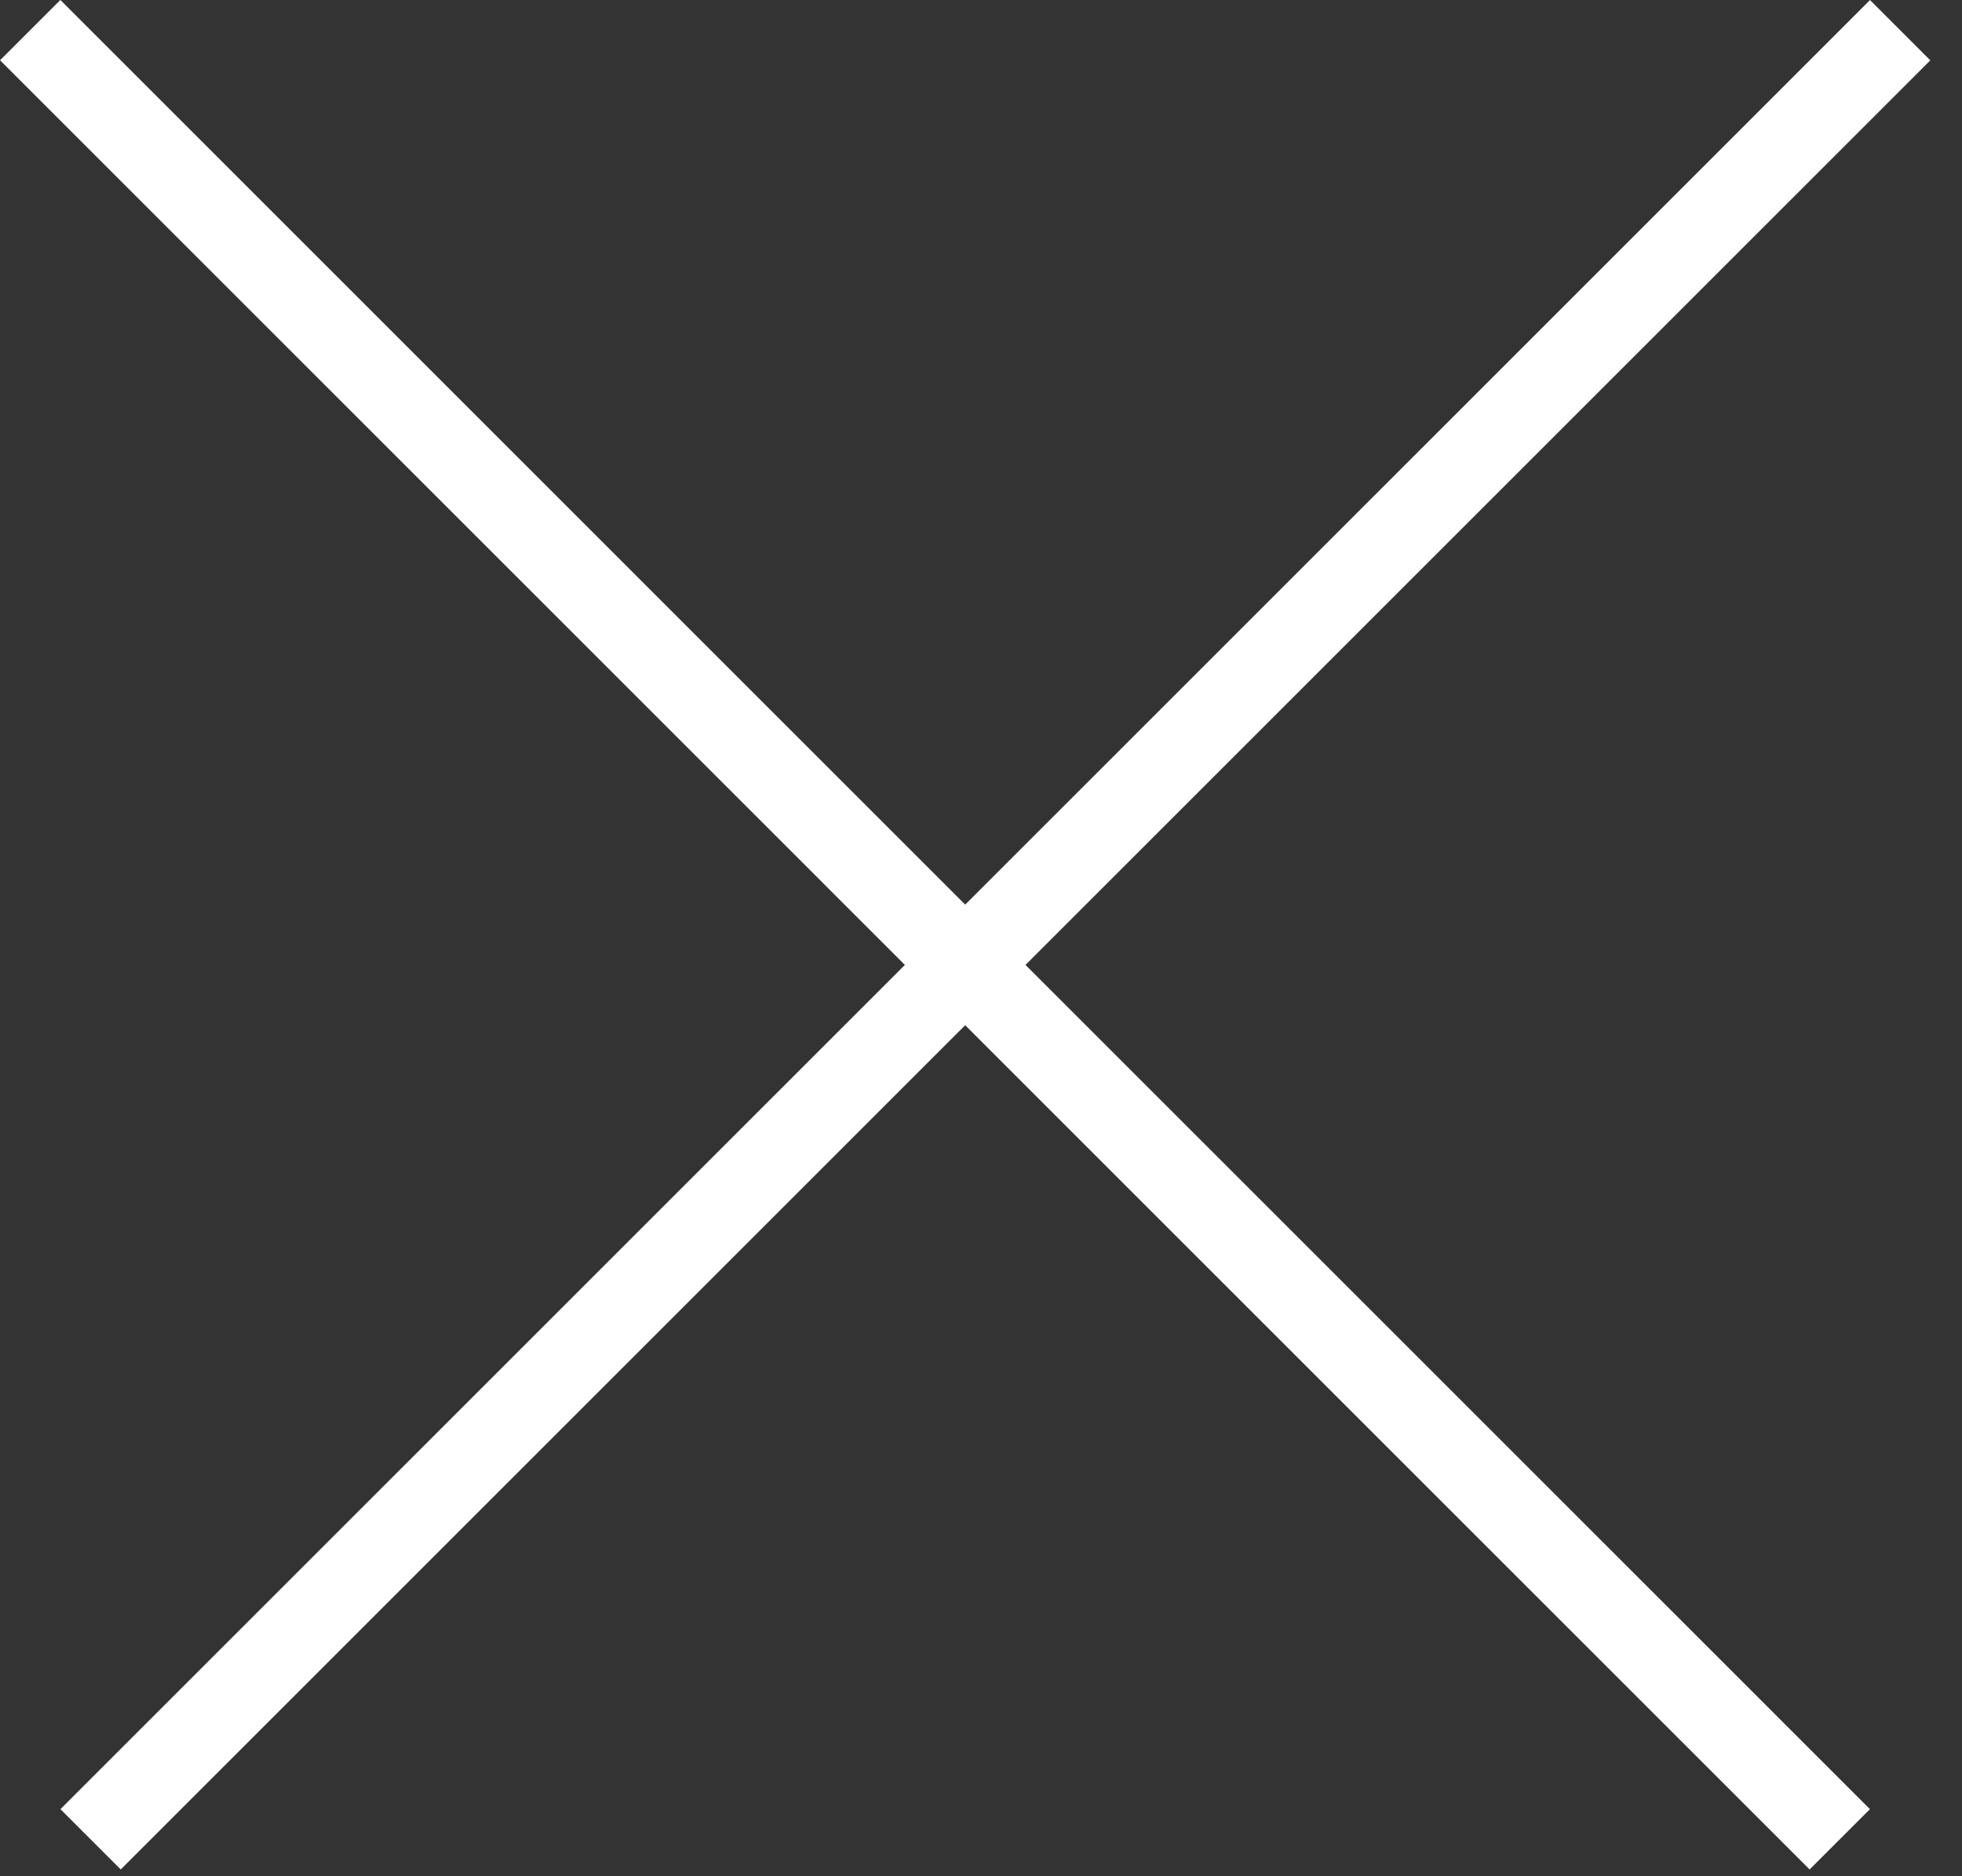
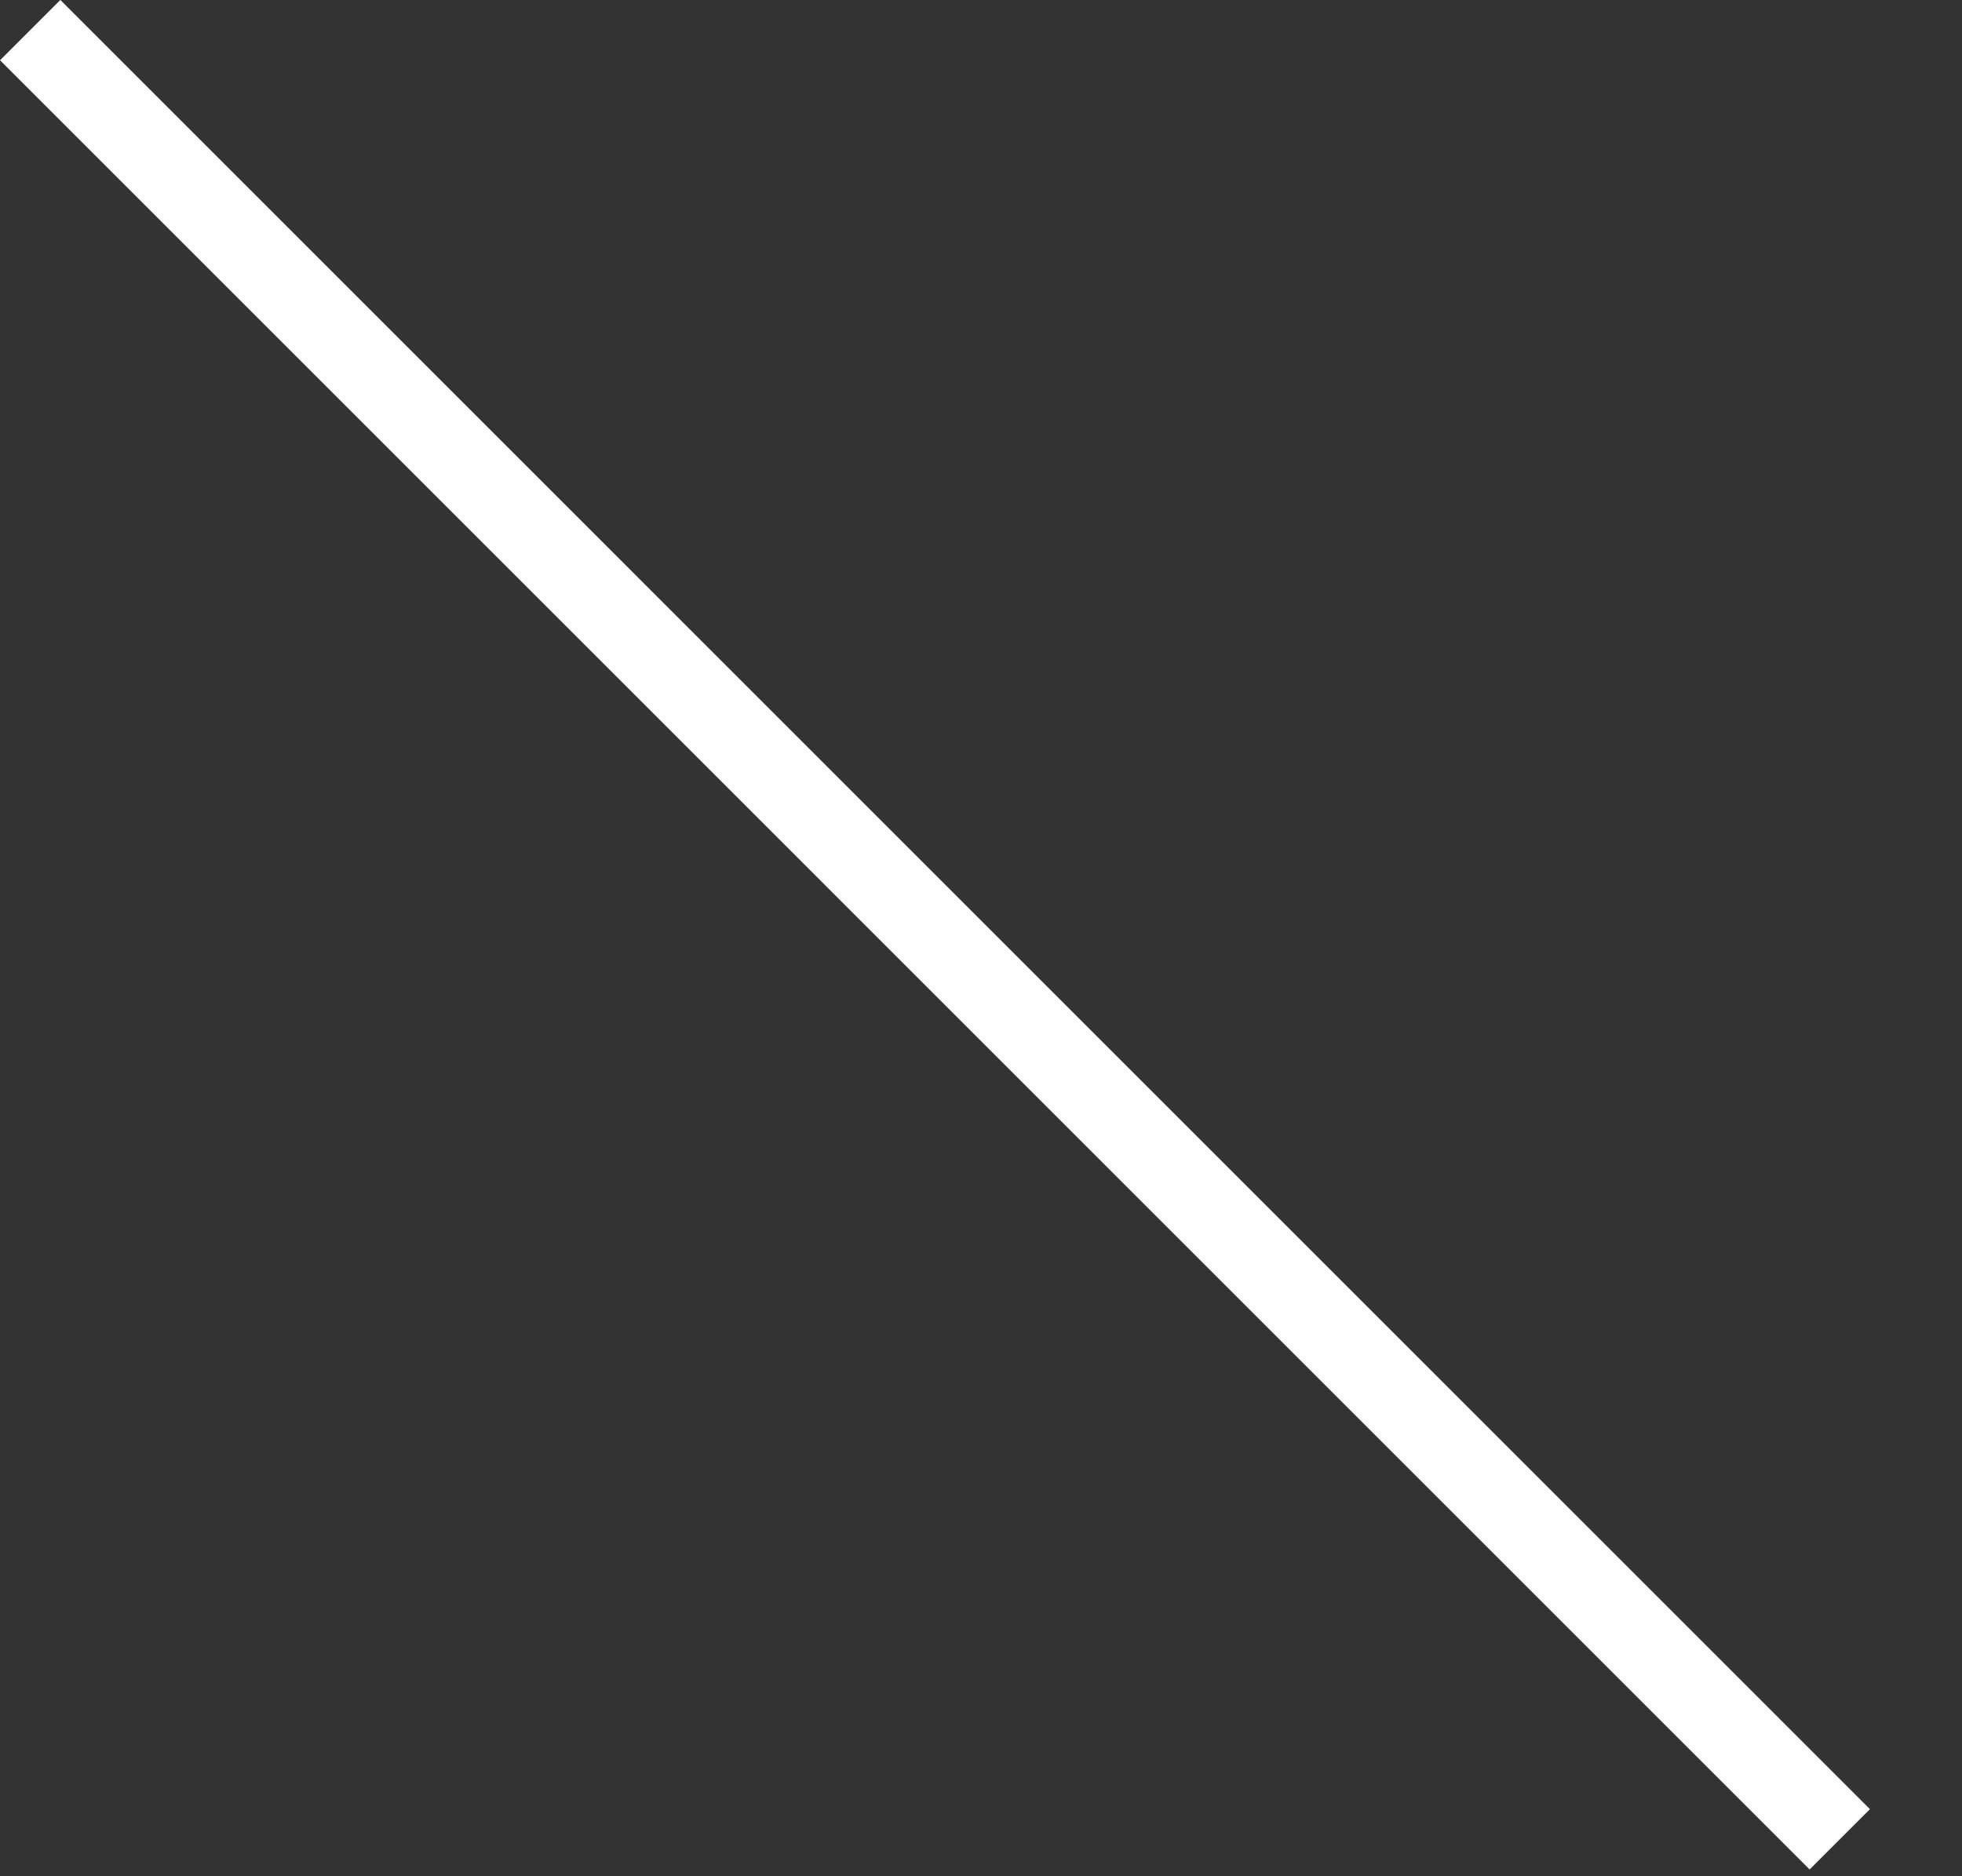
<svg xmlns="http://www.w3.org/2000/svg" width="23" height="22" viewBox="0 0 23 22" fill="none">
  <rect x="0" y="0" width="23" height="22" fill="#333333" stroke="none" />
  <line x1="0.354" y1="0.353" x2="21.567" y2="21.567" stroke="white" />
-   <line x1="22.275" y1="0.354" x2="1.062" y2="21.567" stroke="white" />
</svg>